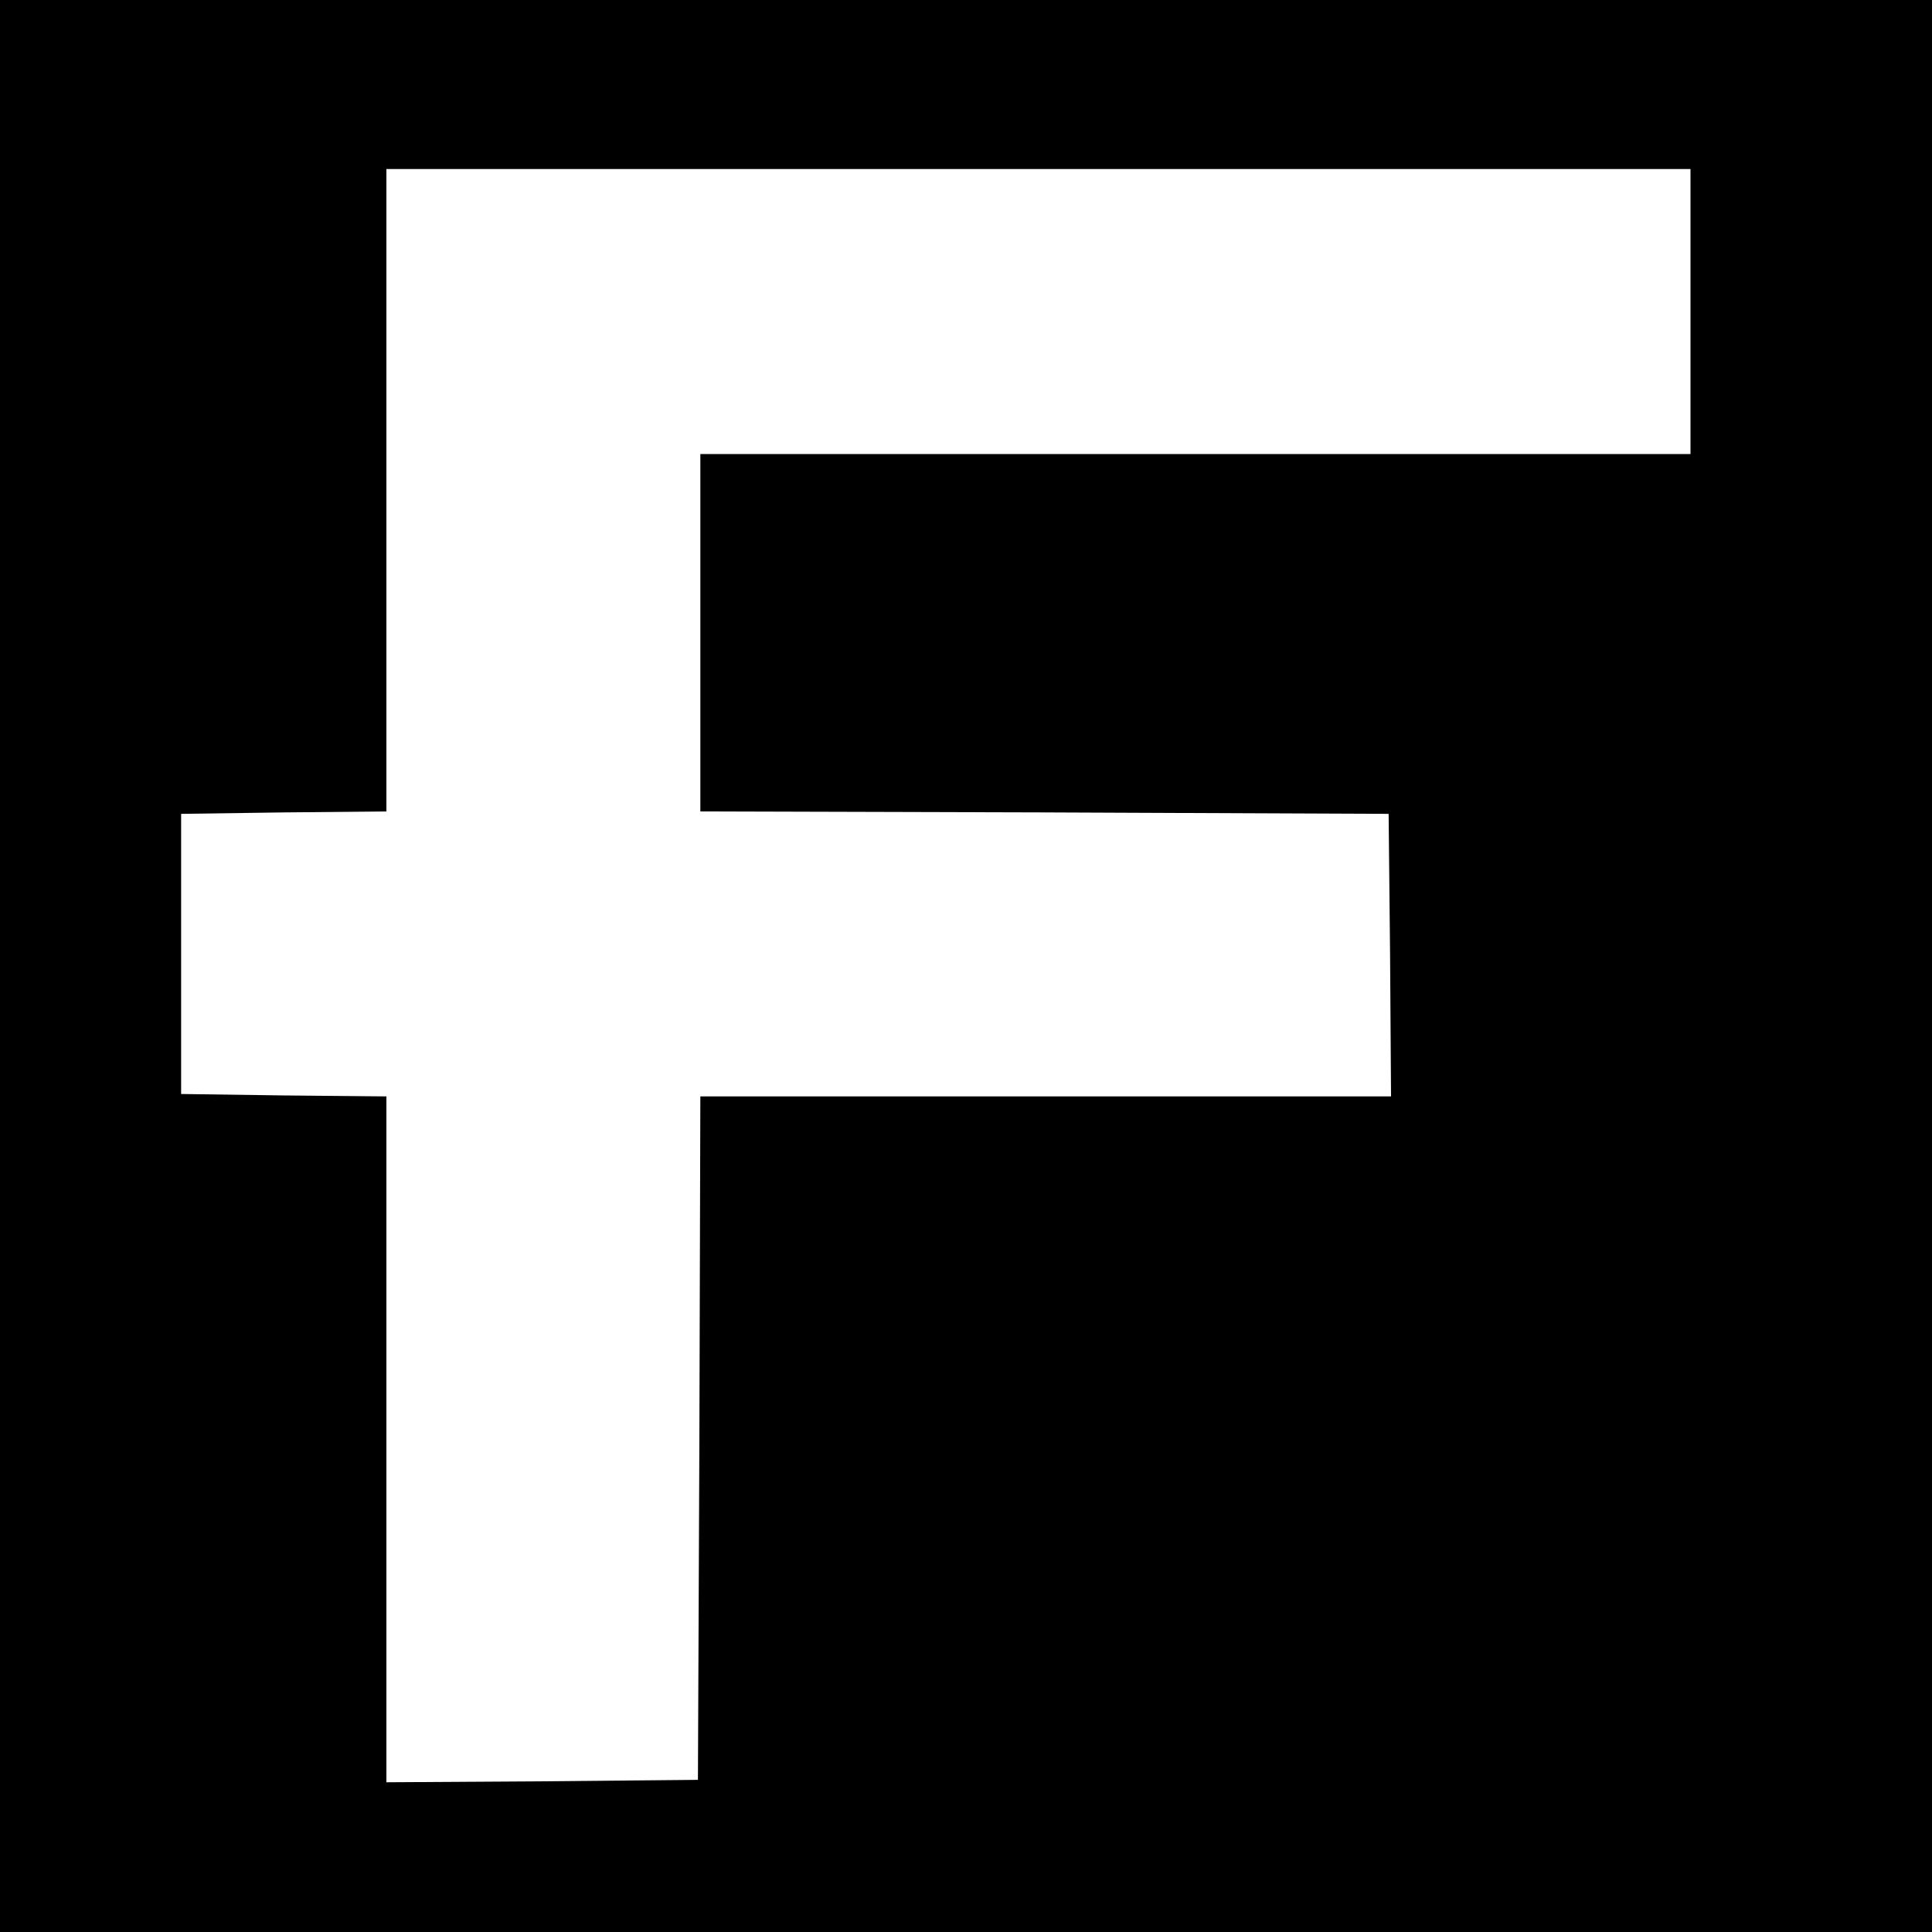
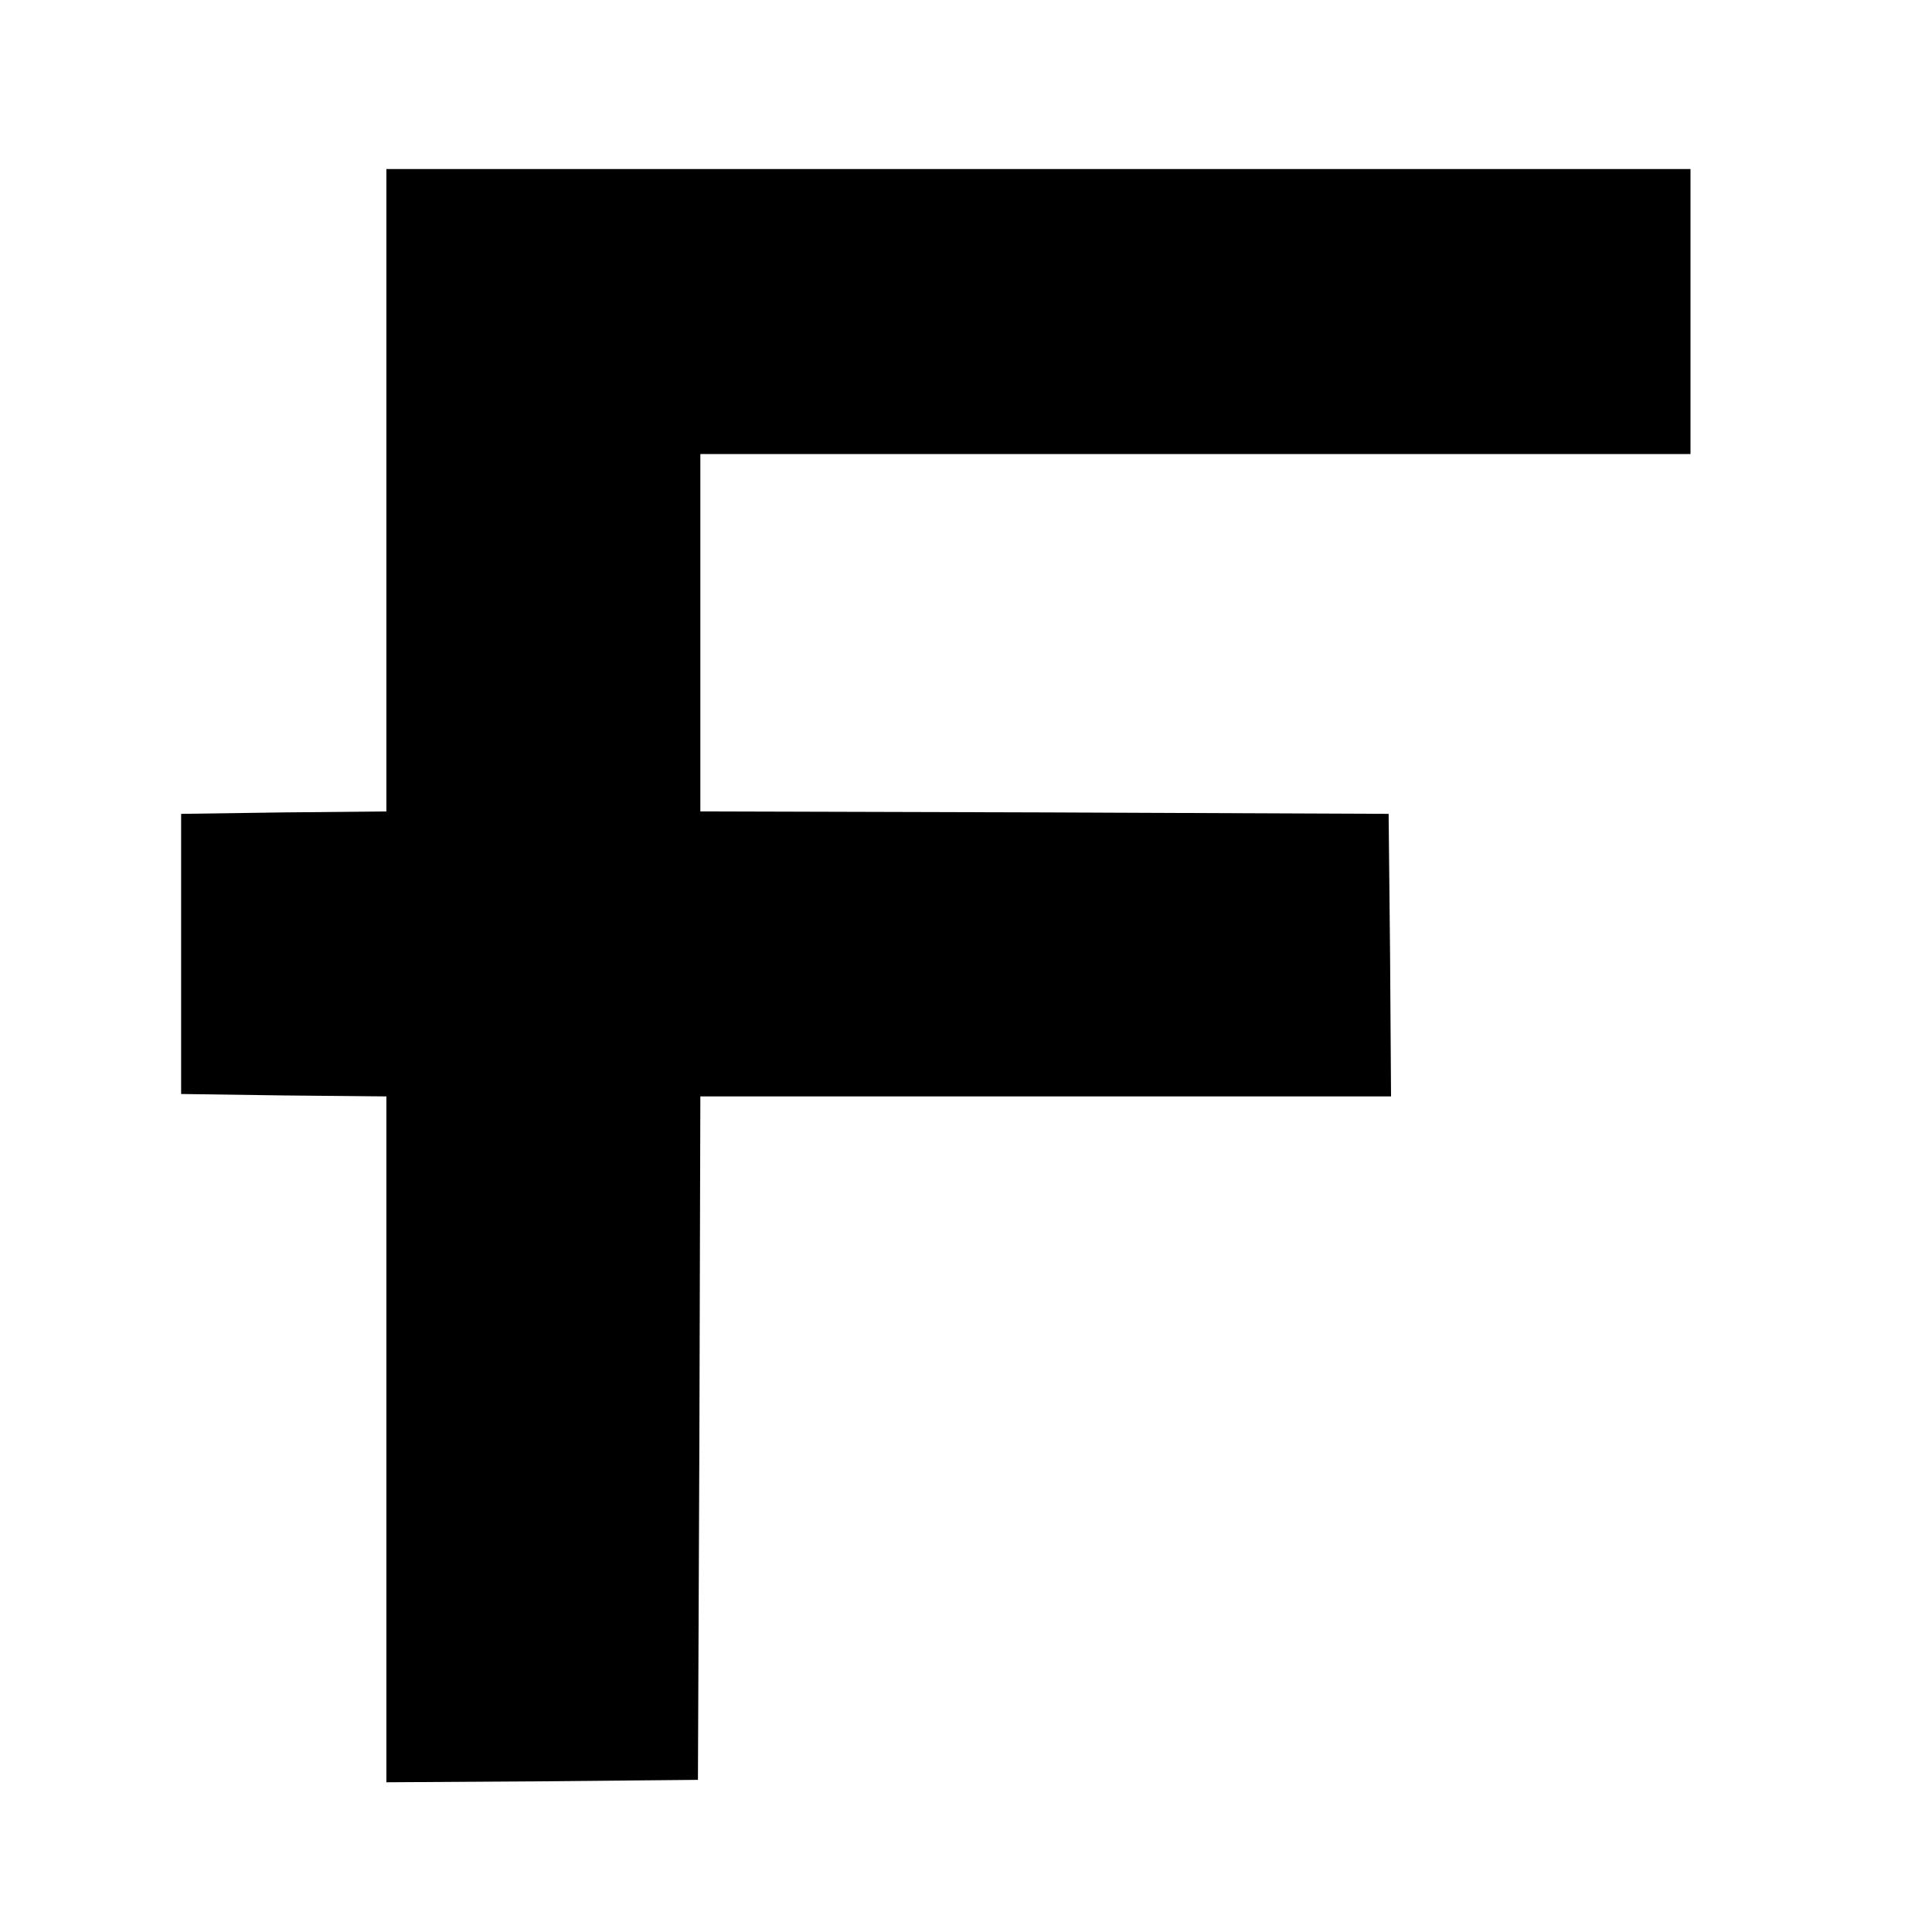
<svg xmlns="http://www.w3.org/2000/svg" version="1.0" width="400pt" height="400pt" viewBox="0 0 400 400" preserveAspectRatio="xMidYMid meet">
  <g transform="translate(0,400) scale(0.1,-0.1)" fill="#000000" stroke="none">
-     <path d="M0 2000 l0 -2000 2000 0 2000 0 0 2000 0 2000 -2000 0 -2000 0 0 -2000z m3500 1355 l0 -295 -1025 0 -1025 0 0 -370 0 -370 713 -2 712 -3 3 -292 2 -293 -715 0 -715 0 -2 -708 -3 -707 -322 -3 -323 -2 0 710 0 710 -212 2 -213 3 0 290 0 290 213 3 212 2 0 665 0 665 1350 0 1350 0 0 -295z" />
+     <path d="M0 2000 z m3500 1355 l0 -295 -1025 0 -1025 0 0 -370 0 -370 713 -2 712 -3 3 -292 2 -293 -715 0 -715 0 -2 -708 -3 -707 -322 -3 -323 -2 0 710 0 710 -212 2 -213 3 0 290 0 290 213 3 212 2 0 665 0 665 1350 0 1350 0 0 -295z" />
  </g>
</svg>